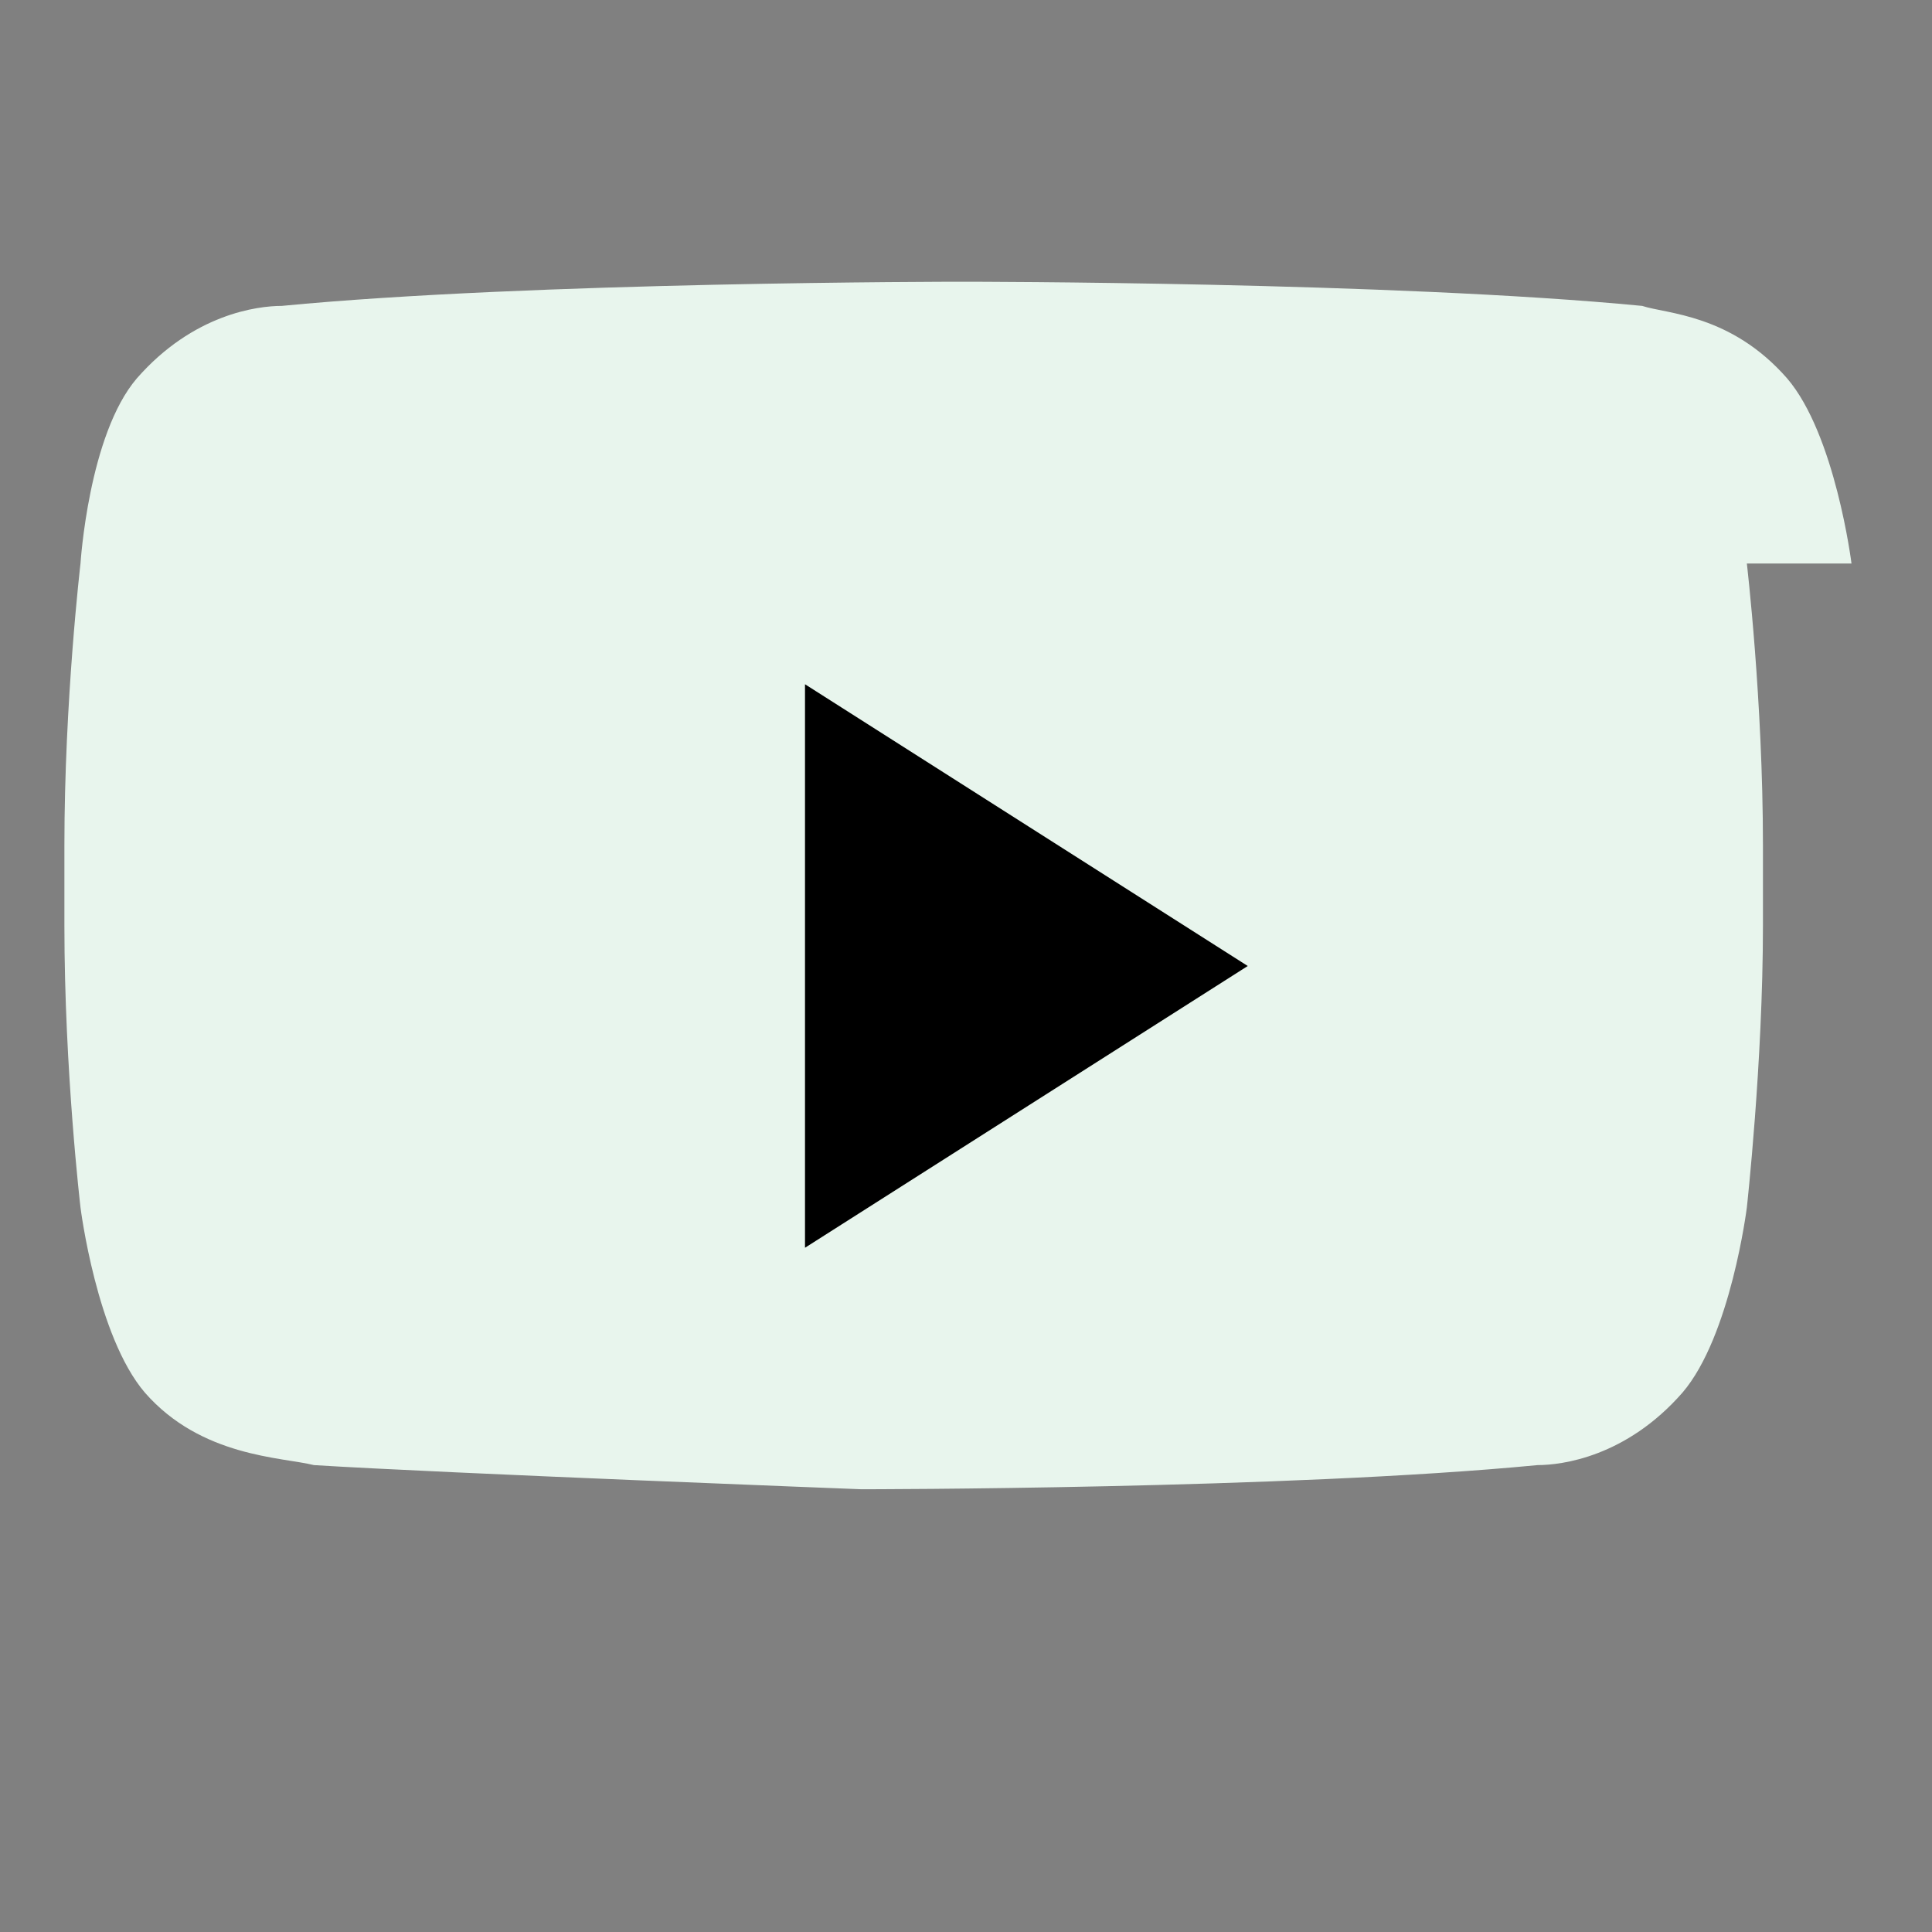
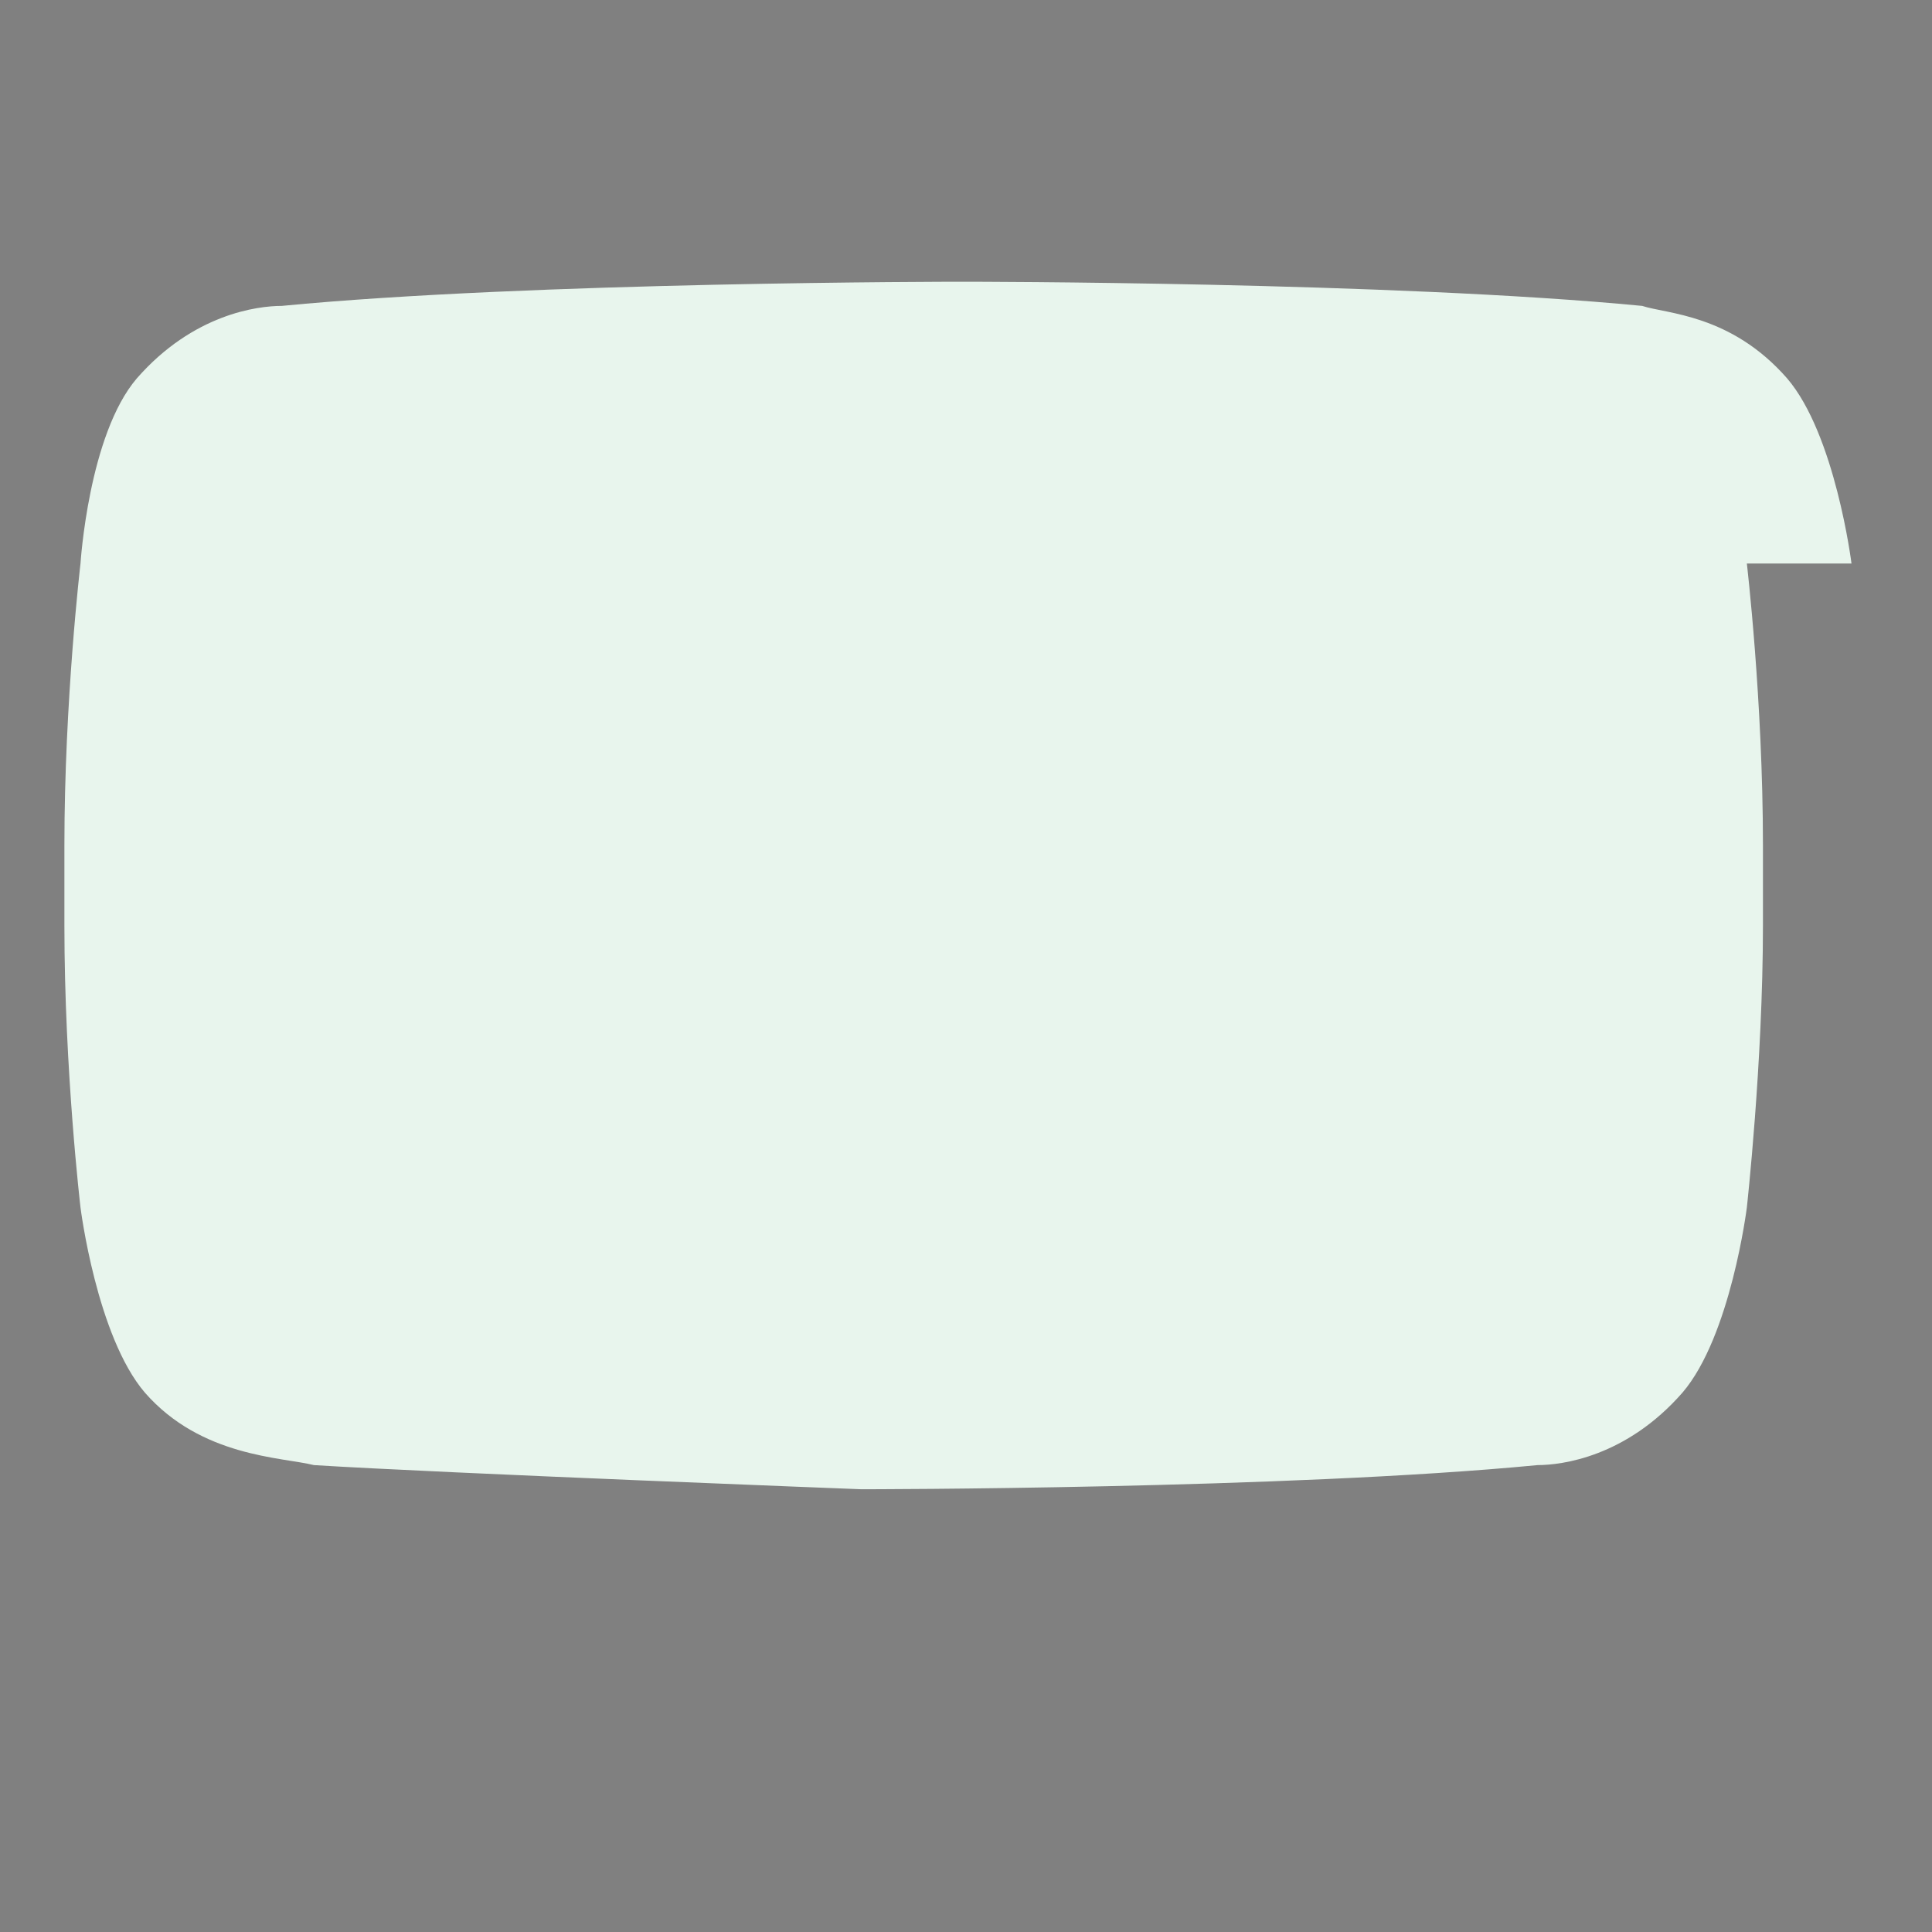
<svg xmlns="http://www.w3.org/2000/svg" width="24" height="24" fill="#e8f5ed">
  <rect width="100%" height="100%" fill="#808080" stroke="none" />
  <path d="M23 7s-.2-1.6-.8-2.3c-.7-.8-1.5-.8-1.8-.9C17.3 3.5 12 3.5 12 3.5h-.1s-5.3 0-8.4.3c-.3 0-1.1.1-1.8.9C1.1 5.4 1 7 1 7S.8 8.7.8 10.5v1c0 1.8.2 3.5.2 3.5s.2 1.6.8 2.3c.7.8 1.7.8 2.1.9 1.6.1 6.8.3 6.8.3s5.3 0 8.4-.3c.3 0 1.1-.1 1.8-.9.6-.7.8-2.3.8-2.3s.2-1.8.2-3.5v-1c0-1.8-.2-3.5-.2-3.5z" />
-   <polygon fill="#000" points="10 15.5 15.5 12 10 8.5" />
</svg>